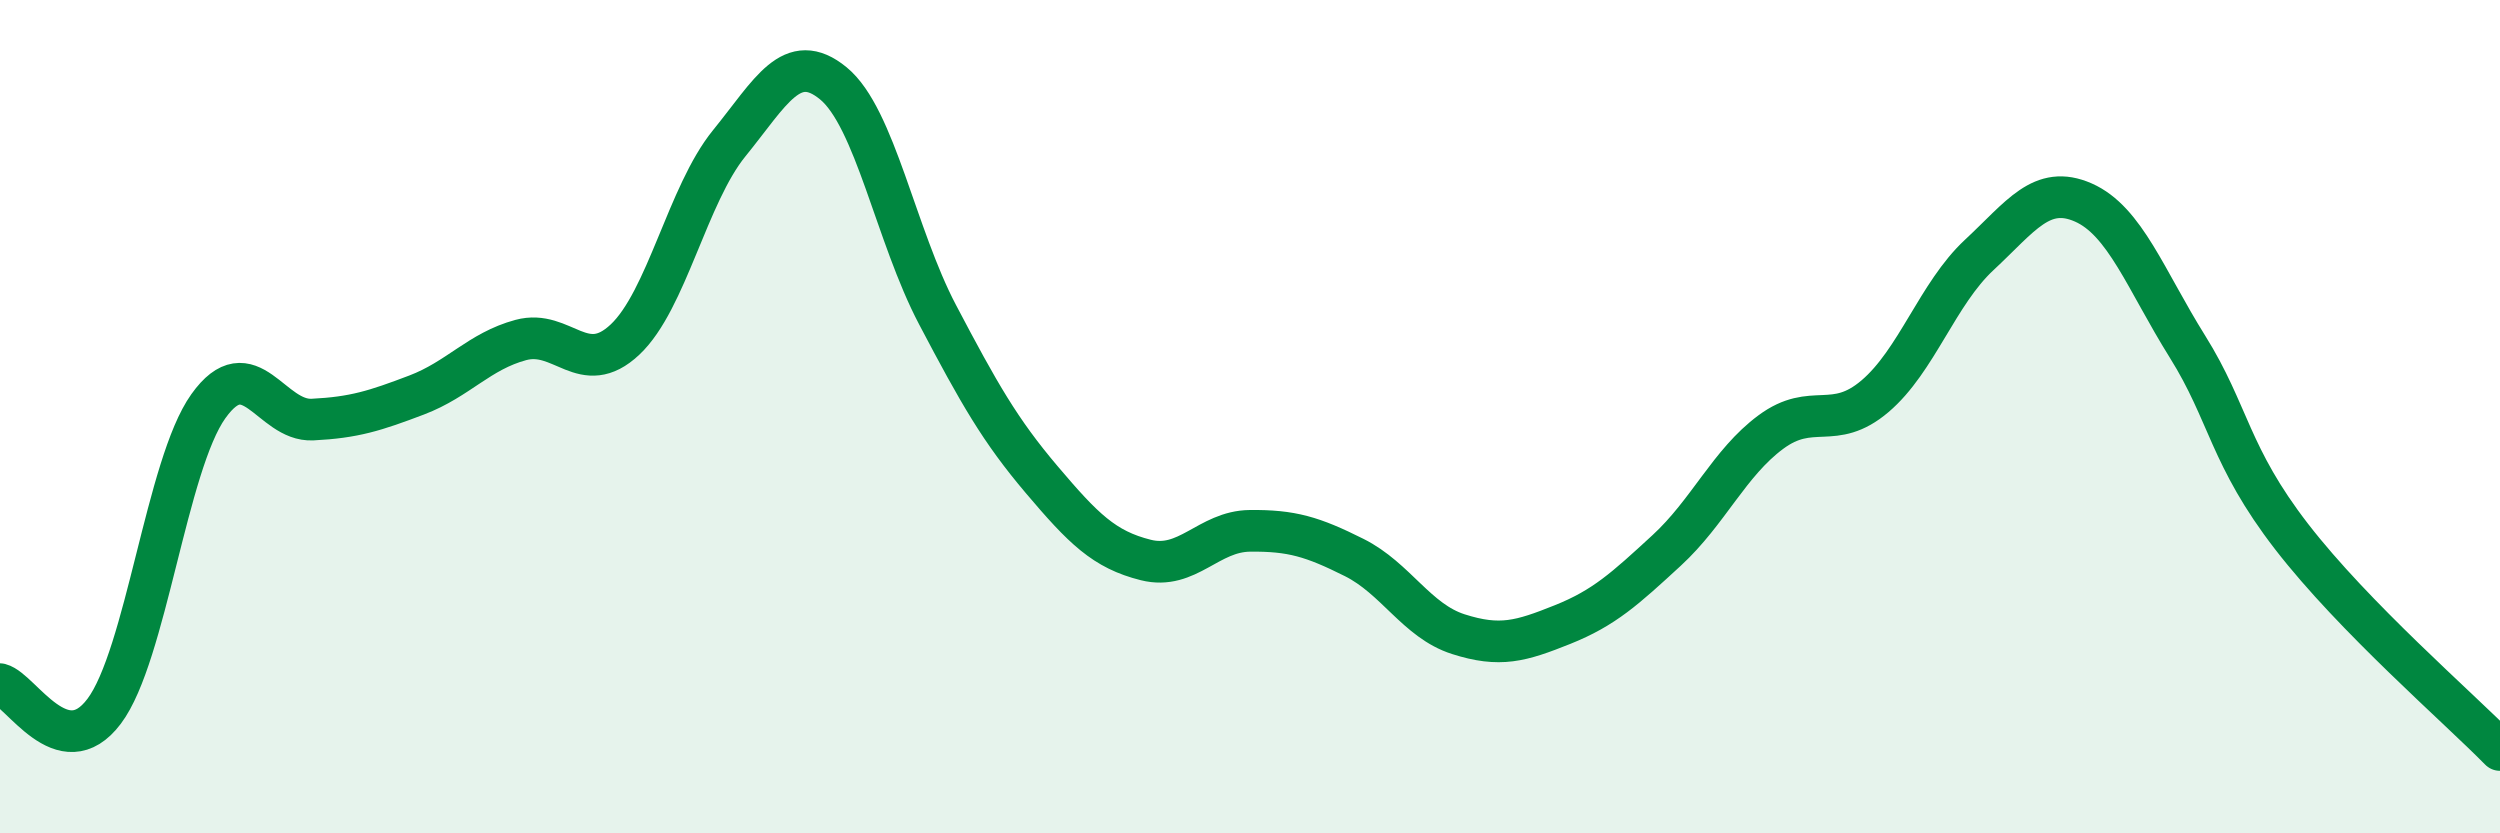
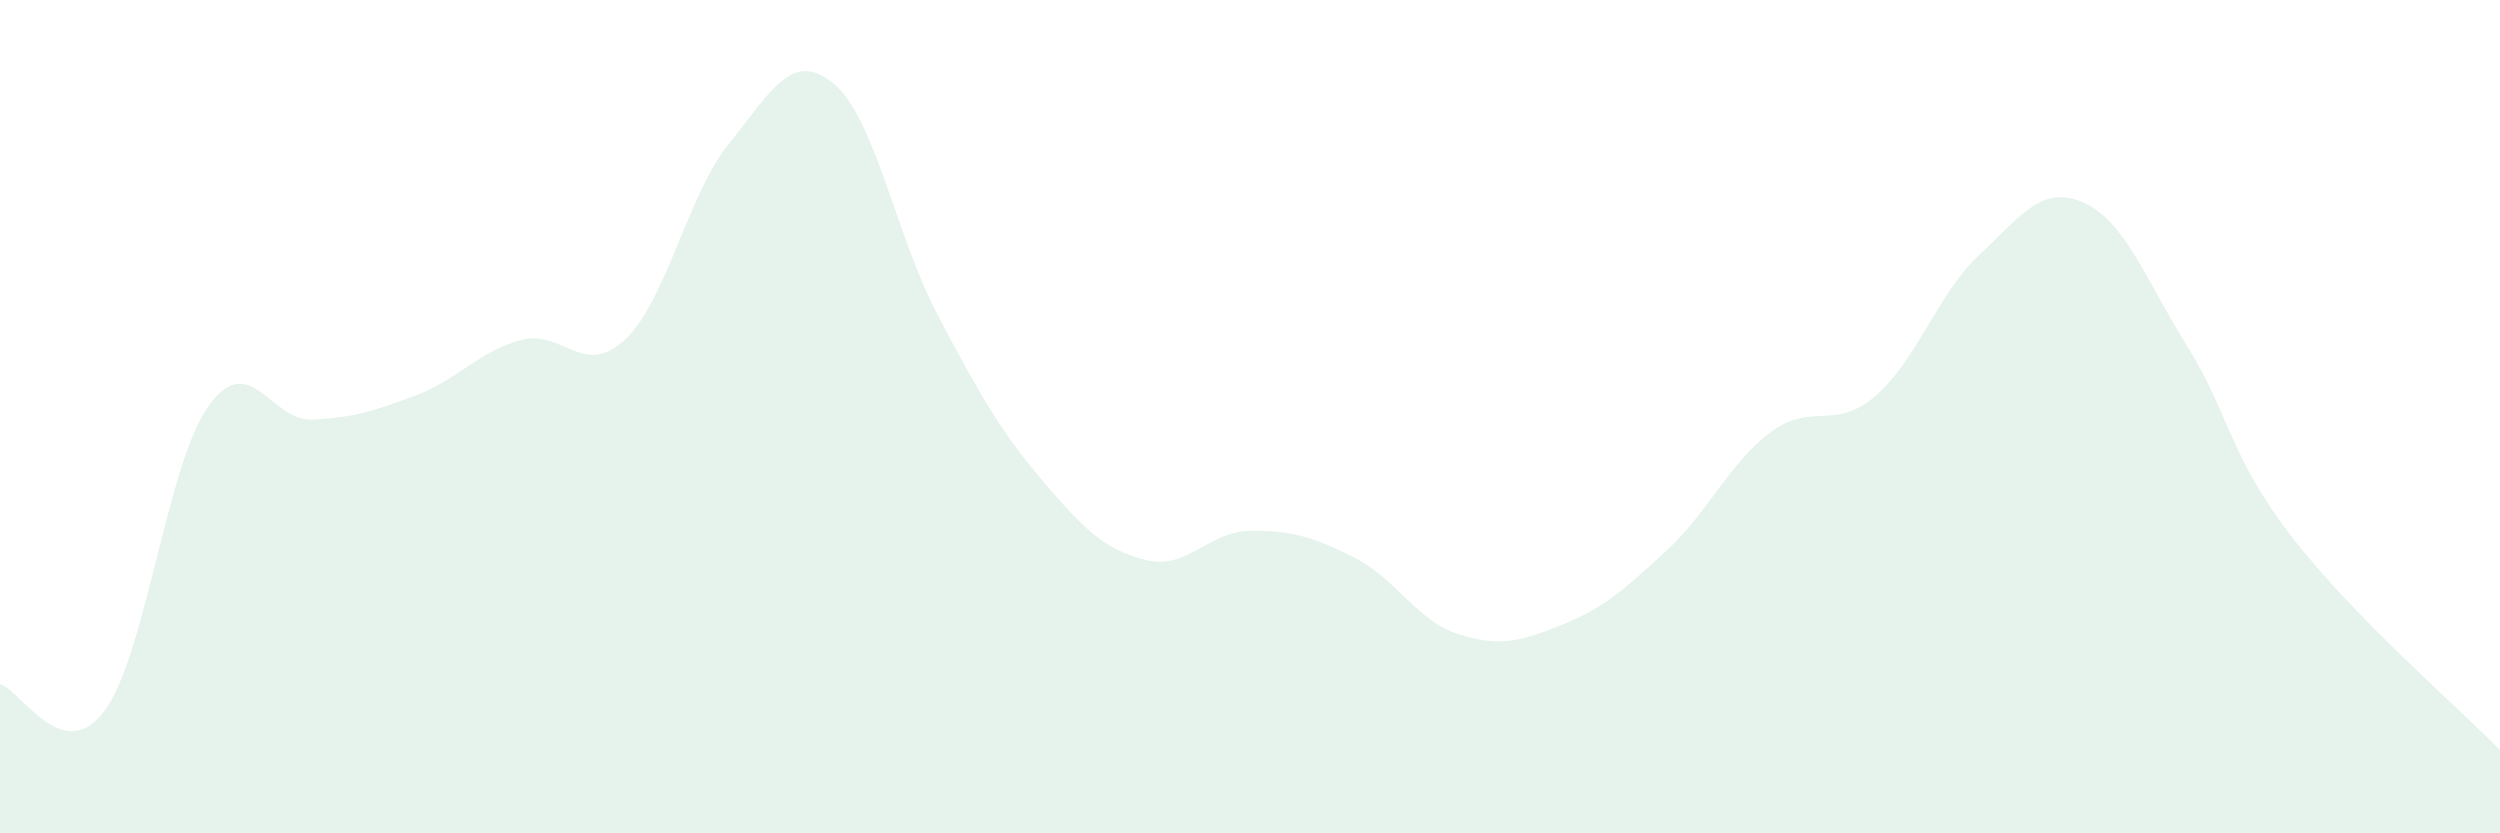
<svg xmlns="http://www.w3.org/2000/svg" width="60" height="20" viewBox="0 0 60 20">
  <path d="M 0,16.42 C 0.5,16.55 1.5,18.4 2.5,17.07 C 3.5,15.74 4,11.15 5,9.75 C 6,8.35 6.5,10.12 7.5,10.07 C 8.5,10.02 9,9.86 10,9.48 C 11,9.1 11.5,8.43 12.5,8.16 C 13.5,7.89 14,9.09 15,8.15 C 16,7.21 16.5,4.67 17.5,3.44 C 18.5,2.21 19,1.18 20,2 C 21,2.82 21.5,5.65 22.5,7.55 C 23.5,9.45 24,10.33 25,11.51 C 26,12.69 26.5,13.19 27.5,13.44 C 28.5,13.69 29,12.75 30,12.74 C 31,12.73 31.5,12.88 32.5,13.38 C 33.5,13.88 34,14.9 35,15.22 C 36,15.54 36.5,15.39 37.5,14.99 C 38.5,14.59 39,14.13 40,13.21 C 41,12.29 41.5,11.11 42.5,10.37 C 43.5,9.63 44,10.36 45,9.51 C 46,8.66 46.5,7.05 47.5,6.12 C 48.5,5.19 49,4.42 50,4.86 C 51,5.3 51.5,6.72 52.5,8.32 C 53.5,9.92 53.5,10.94 55,12.88 C 56.5,14.82 59,16.98 60,18L60 20L0 20Z" fill="#008740" opacity="0.1" stroke-linecap="round" stroke-linejoin="round" />
-   <path d="M 0,16.42 C 0.5,16.55 1.5,18.4 2.5,17.07 C 3.5,15.74 4,11.15 5,9.75 C 6,8.35 6.5,10.12 7.5,10.07 C 8.5,10.02 9,9.86 10,9.48 C 11,9.1 11.5,8.43 12.5,8.16 C 13.5,7.89 14,9.09 15,8.15 C 16,7.21 16.5,4.67 17.5,3.44 C 18.5,2.21 19,1.18 20,2 C 21,2.82 21.5,5.65 22.5,7.55 C 23.5,9.45 24,10.33 25,11.51 C 26,12.69 26.5,13.19 27.5,13.44 C 28.5,13.69 29,12.75 30,12.74 C 31,12.73 31.5,12.88 32.5,13.38 C 33.5,13.88 34,14.9 35,15.22 C 36,15.54 36.5,15.39 37.5,14.99 C 38.5,14.59 39,14.13 40,13.21 C 41,12.29 41.5,11.11 42.5,10.37 C 43.5,9.63 44,10.36 45,9.51 C 46,8.66 46.5,7.05 47.5,6.12 C 48.5,5.19 49,4.42 50,4.86 C 51,5.3 51.5,6.72 52.5,8.32 C 53.5,9.92 53.5,10.94 55,12.88 C 56.5,14.82 59,16.98 60,18" stroke="#008740" stroke-width="1" fill="none" stroke-linecap="round" stroke-linejoin="round" />
</svg>